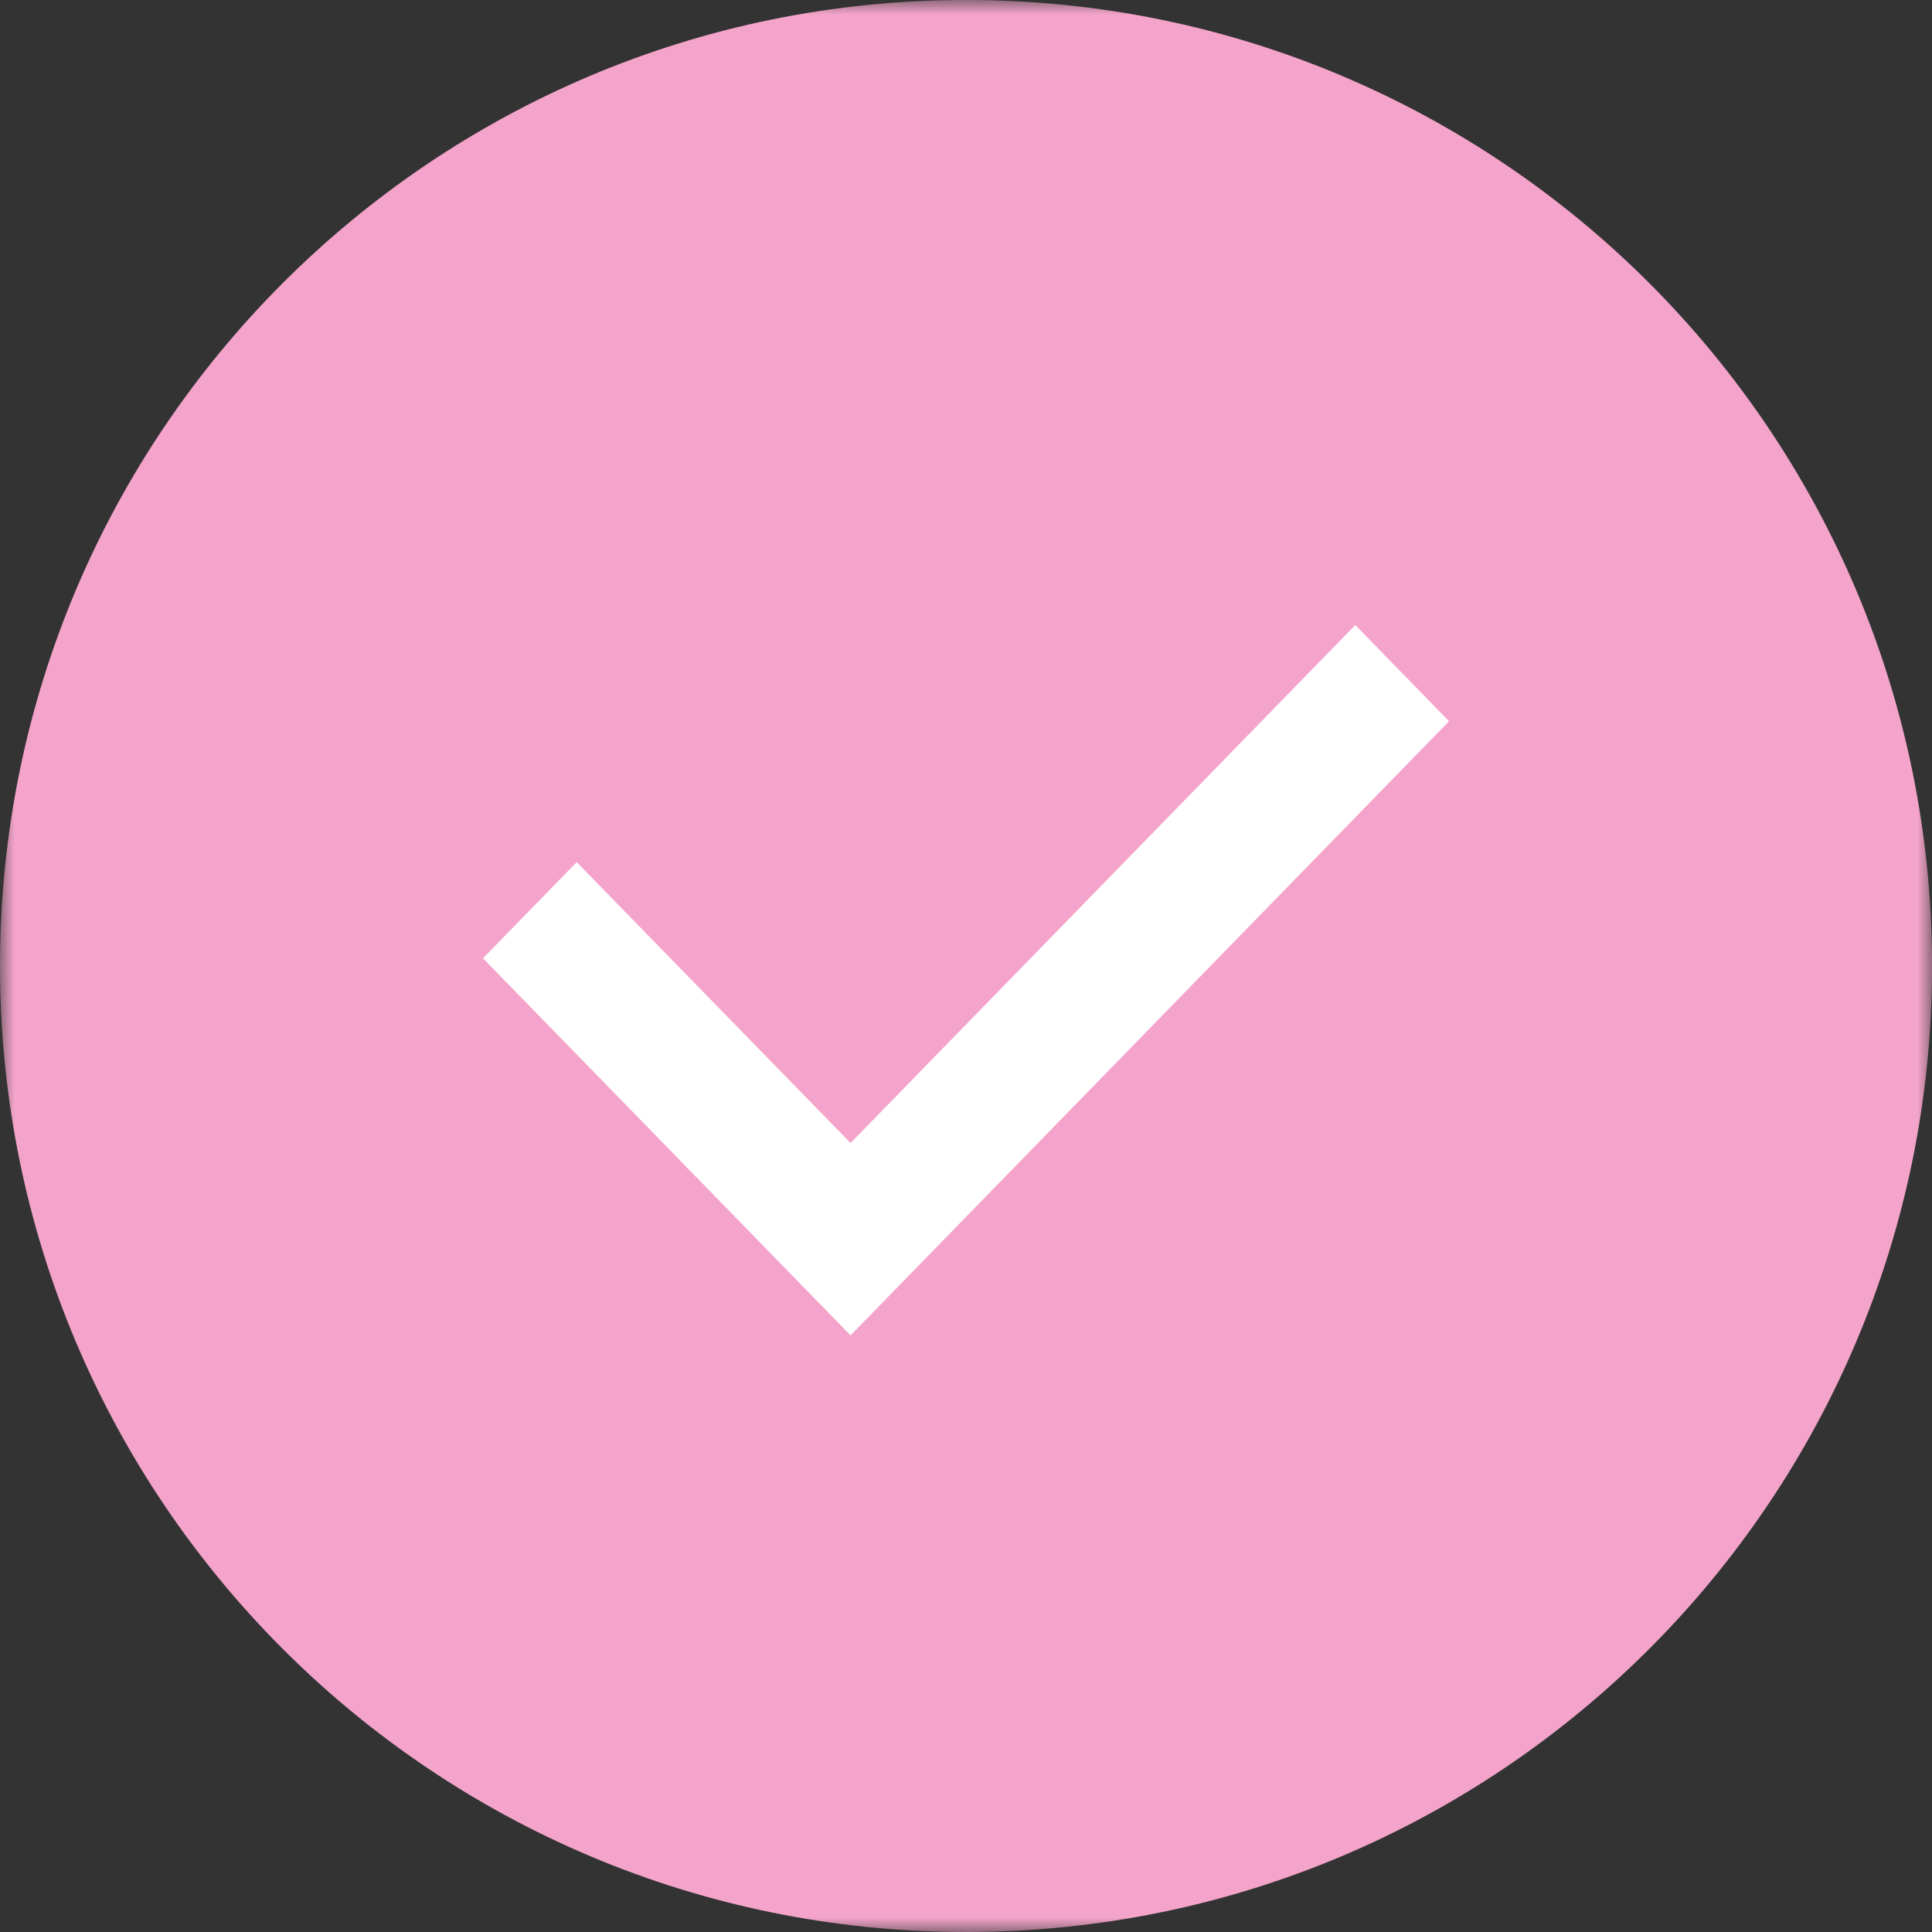
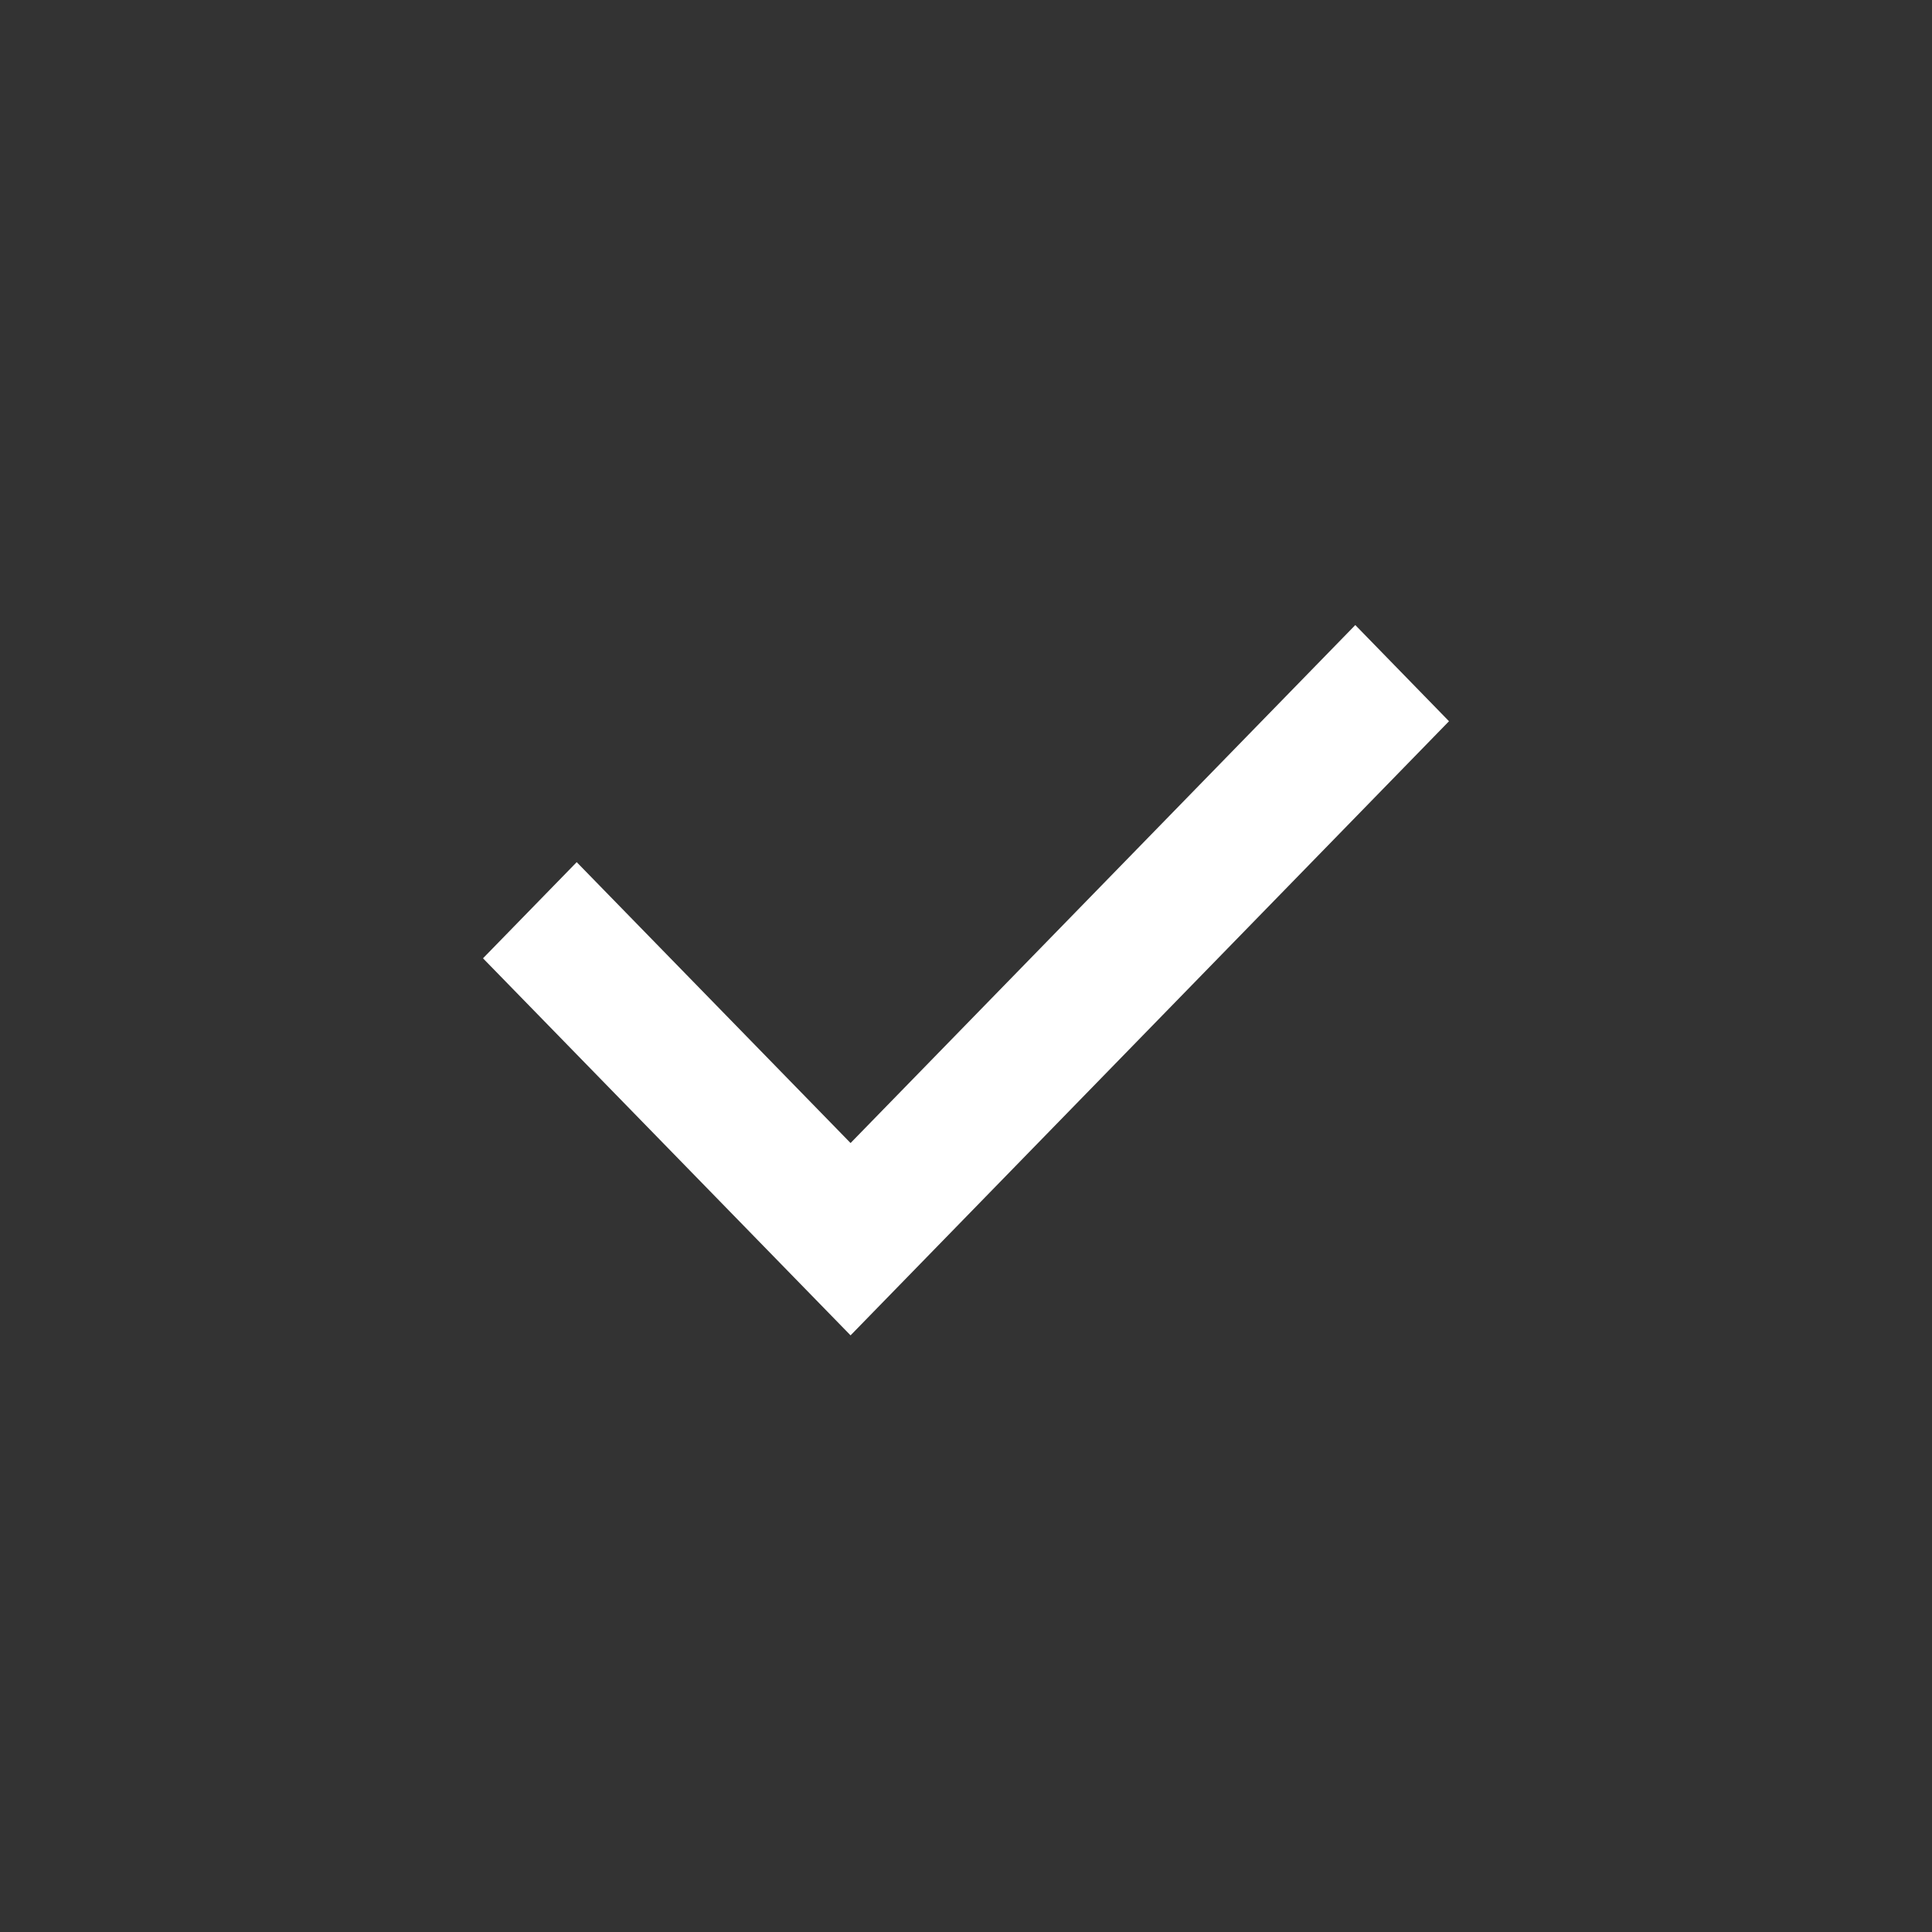
<svg xmlns="http://www.w3.org/2000/svg" xmlns:xlink="http://www.w3.org/1999/xlink" width="68px" height="68px" viewBox="0 0 68 68" version="1.1">
  <rect x="0" y="0" width="68" height="68" fill="#333333" stroke="none" />
  <title>Group 6 Copy</title>
  <defs>
    <polygon id="path-1" points="0 0 68 0 68 68 0 68" />
  </defs>
  <g id="website" stroke="none" stroke-width="1" fill="none" fill-rule="evenodd">
    <g id="impact-us-today-houseowners" transform="translate(-766, -1200)">
      <g id="Group-6-Copy" transform="translate(766, 1200)">
        <g id="Group-3">
          <mask id="mask-2" fill="white">
            <use xlink:href="#path-1" />
          </mask>
          <g id="Clip-2" />
-           <path d="M68.002,34 C68.002,52.776 52.778,68 34.001,68 C15.219,68 0,52.776 0,34 C0,15.223 15.219,-0.001 34.001,-0.001 C52.778,-0.001 68.002,15.223 68.002,34" id="Fill-1" fill="#F4A4CA" mask="url(#mask-2)" />
        </g>
        <polygon id="Fill-4" fill="#FFFFFF" points="29.937 47 17 33.729 20.298 30.345 29.937 40.231 47.702 22 51 25.385" />
      </g>
    </g>
  </g>
</svg>